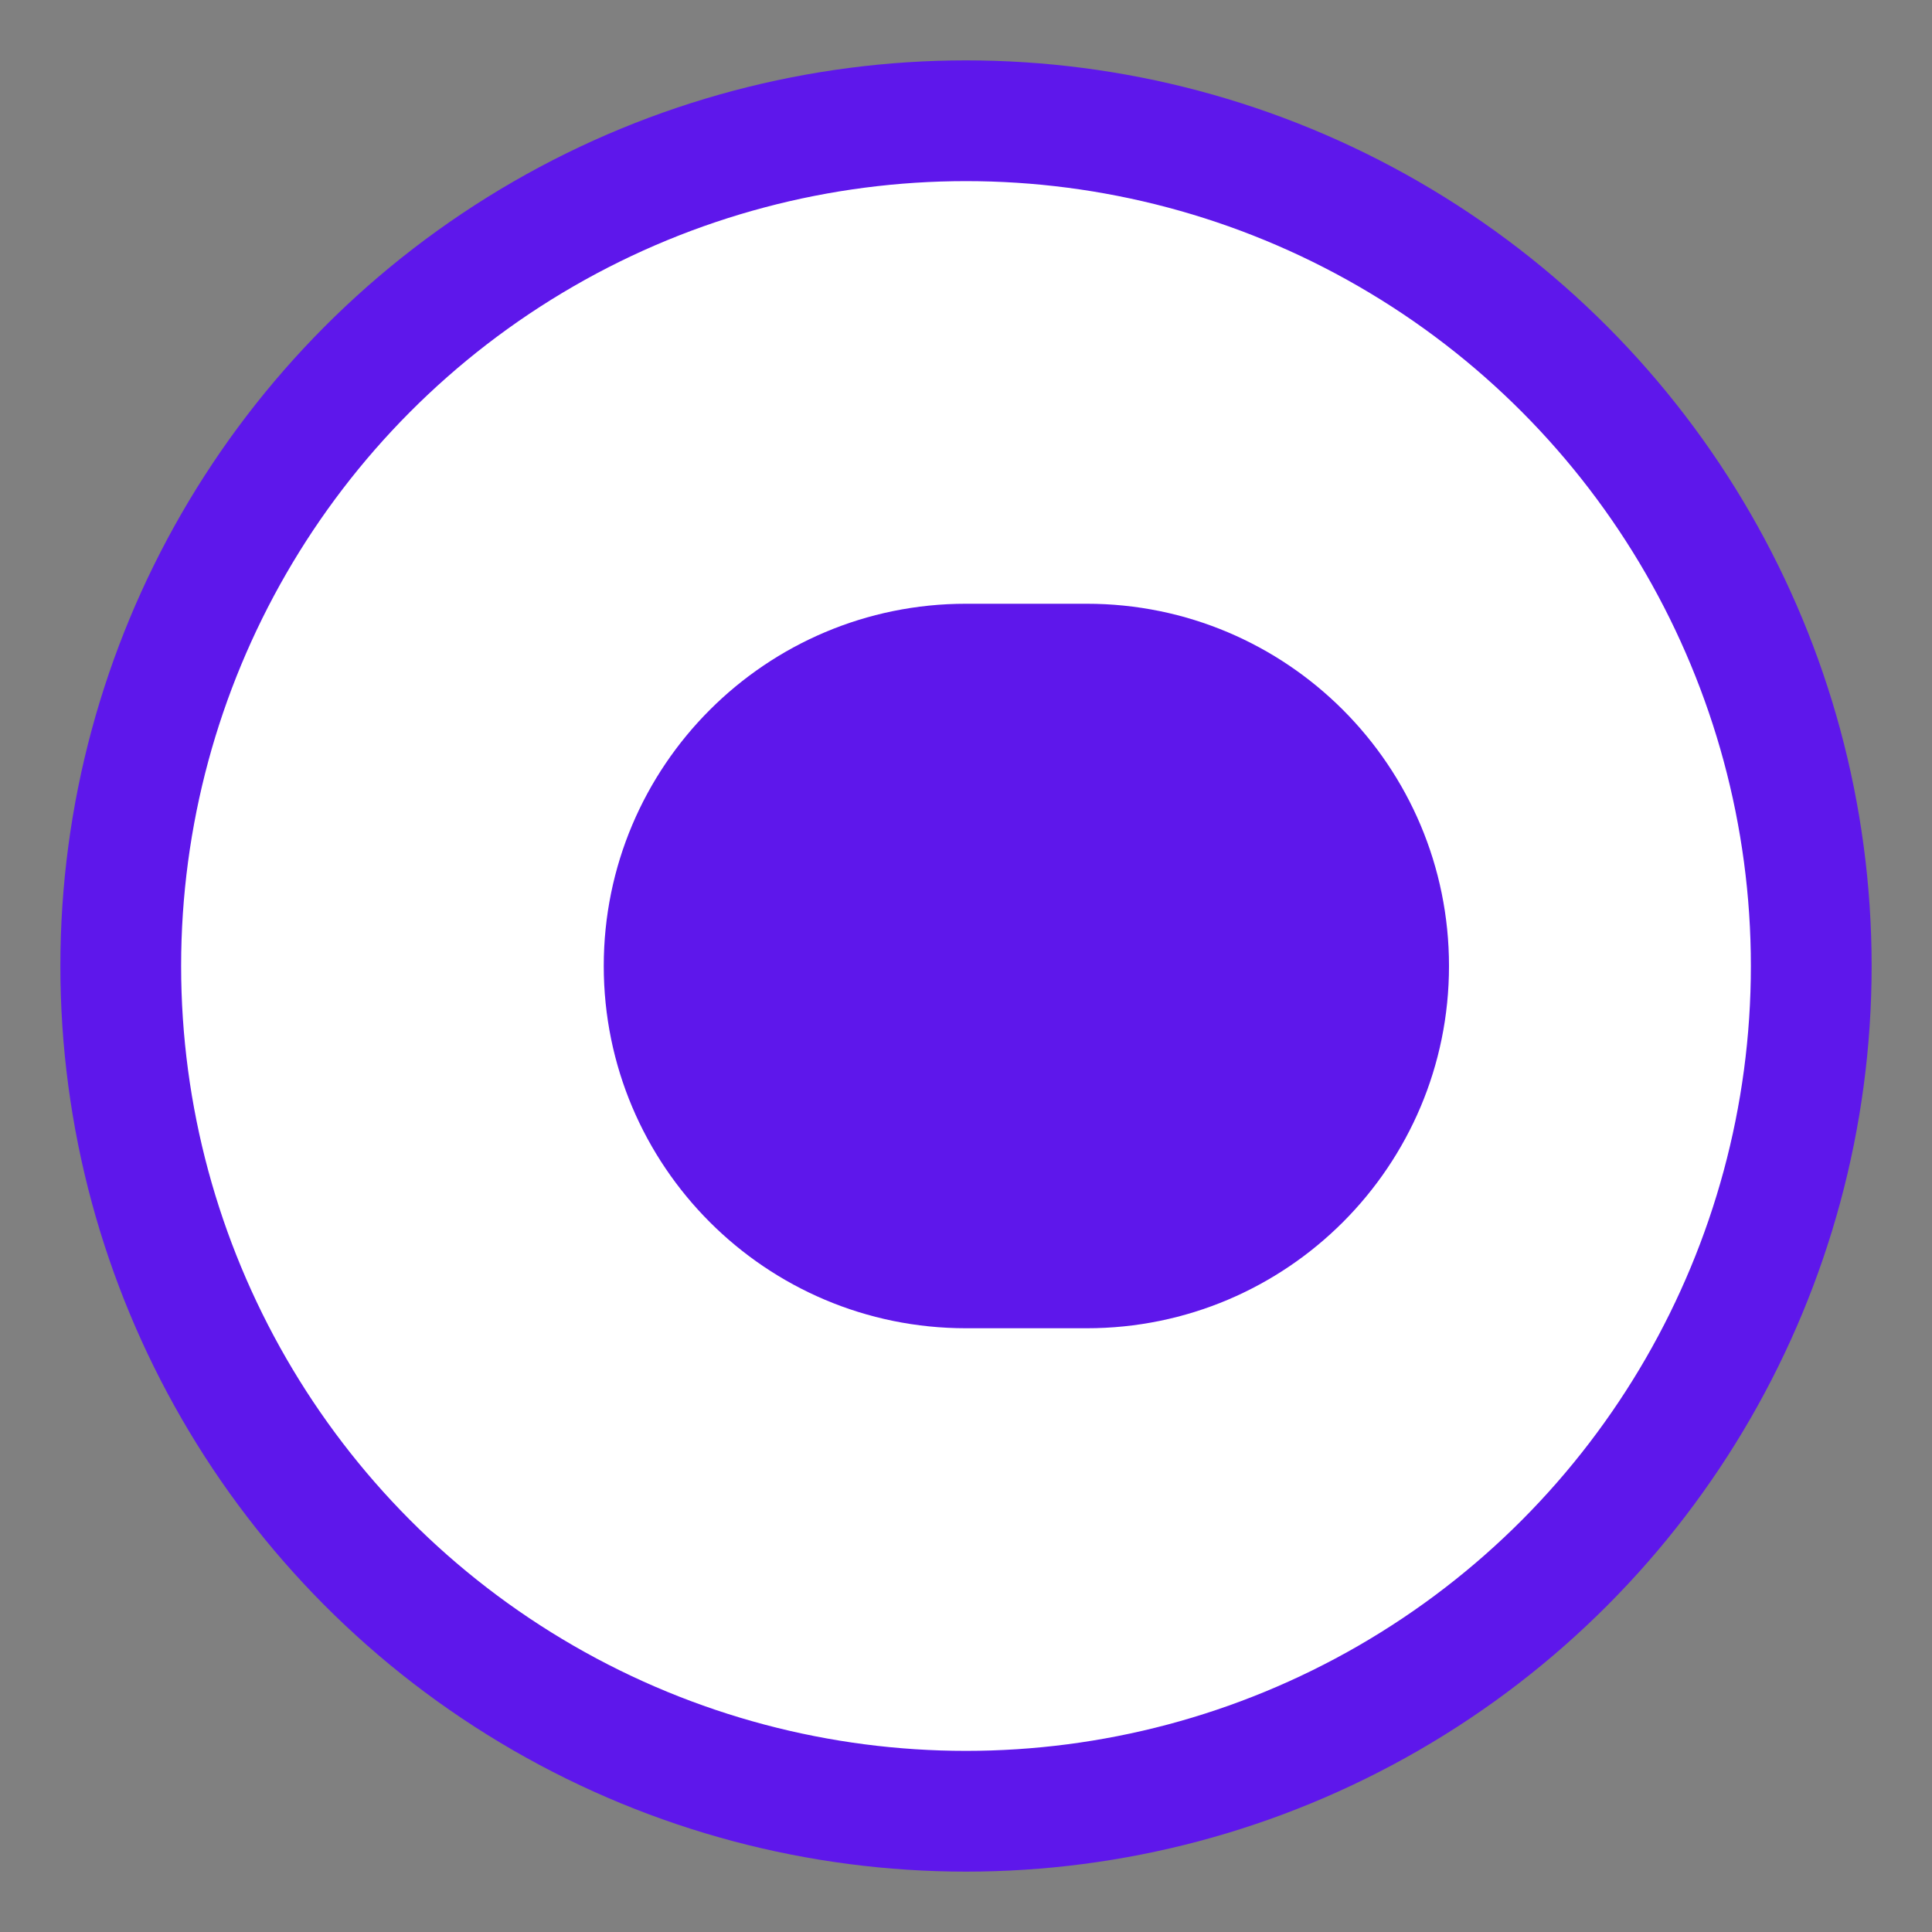
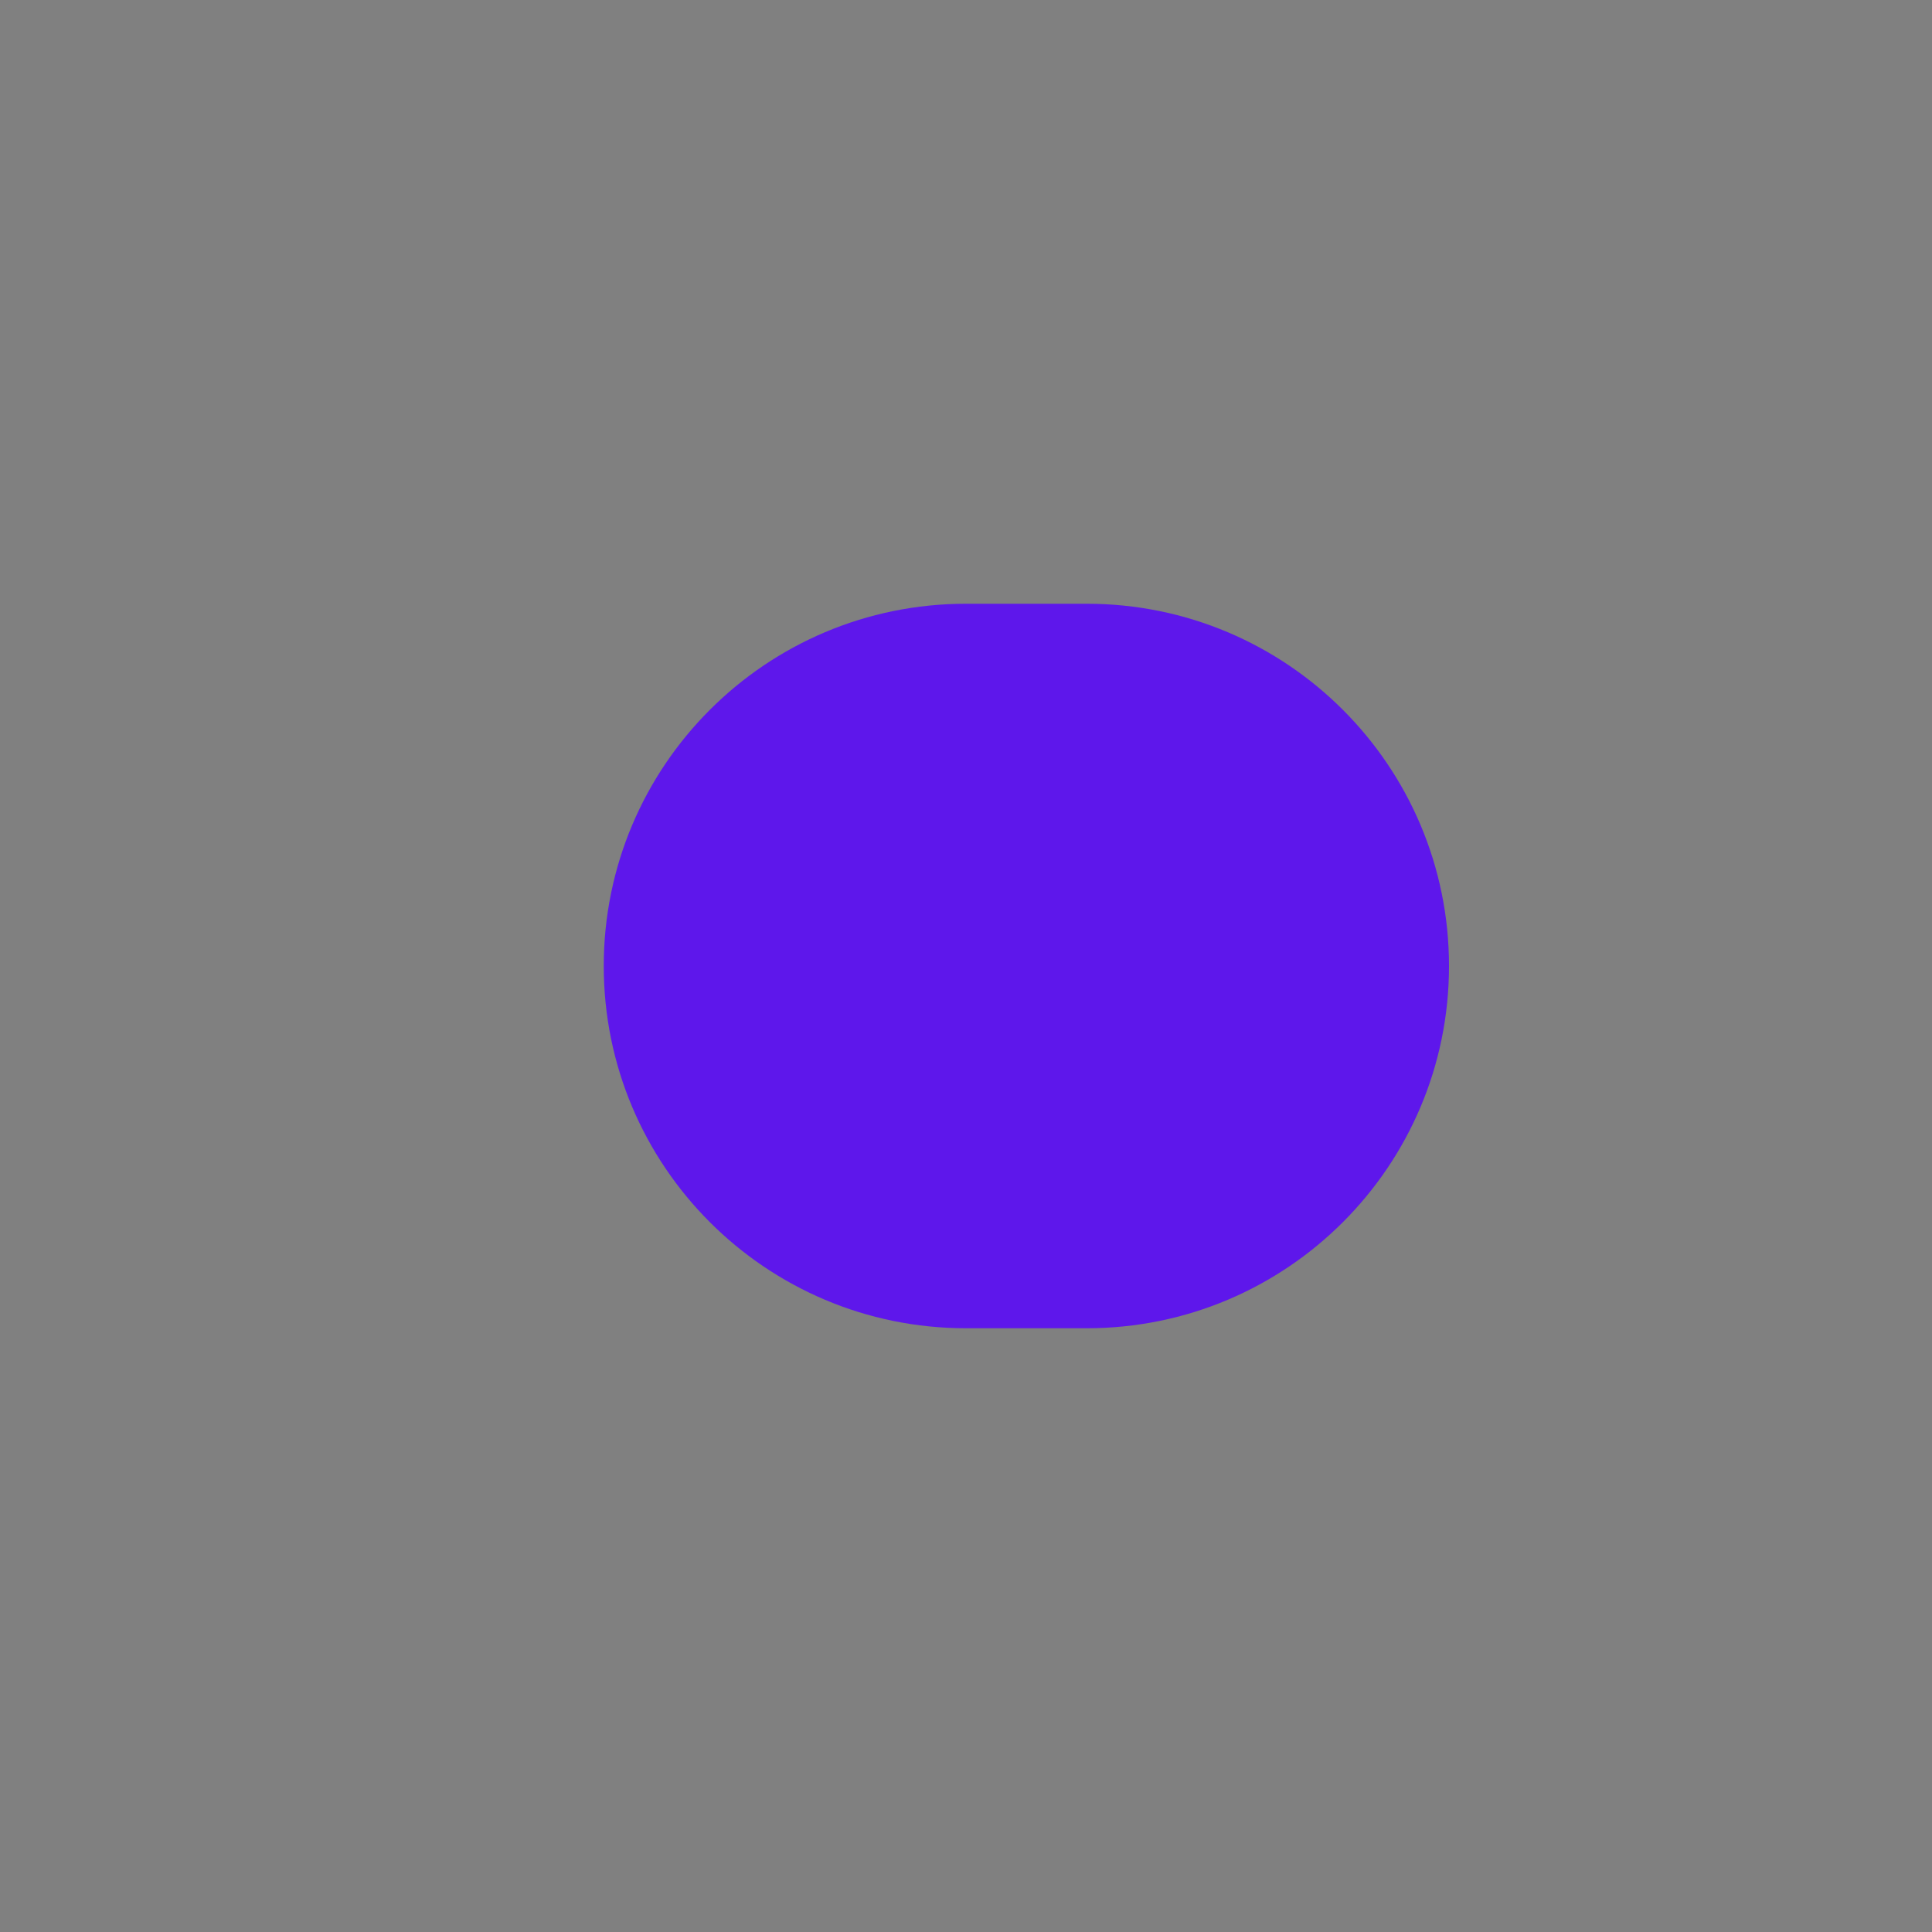
<svg xmlns="http://www.w3.org/2000/svg" width="32" height="32" viewBox="0 0 32 32" fill="none">
  <rect x="0" y="0" width="32" height="32" fill="#808080" stroke="none" />
-   <circle cx="16" cy="16" r="14" stroke="#5E17EB" stroke-width="2" fill="white" />
  <path d="M10 16C10 12.686 12.686 10 16 10H18C21.314 10 24 12.686 24 16C24 19.314 21.314 22 18 22H16C12.686 22 10 19.314 10 16Z" fill="#5E17EB" />
</svg>